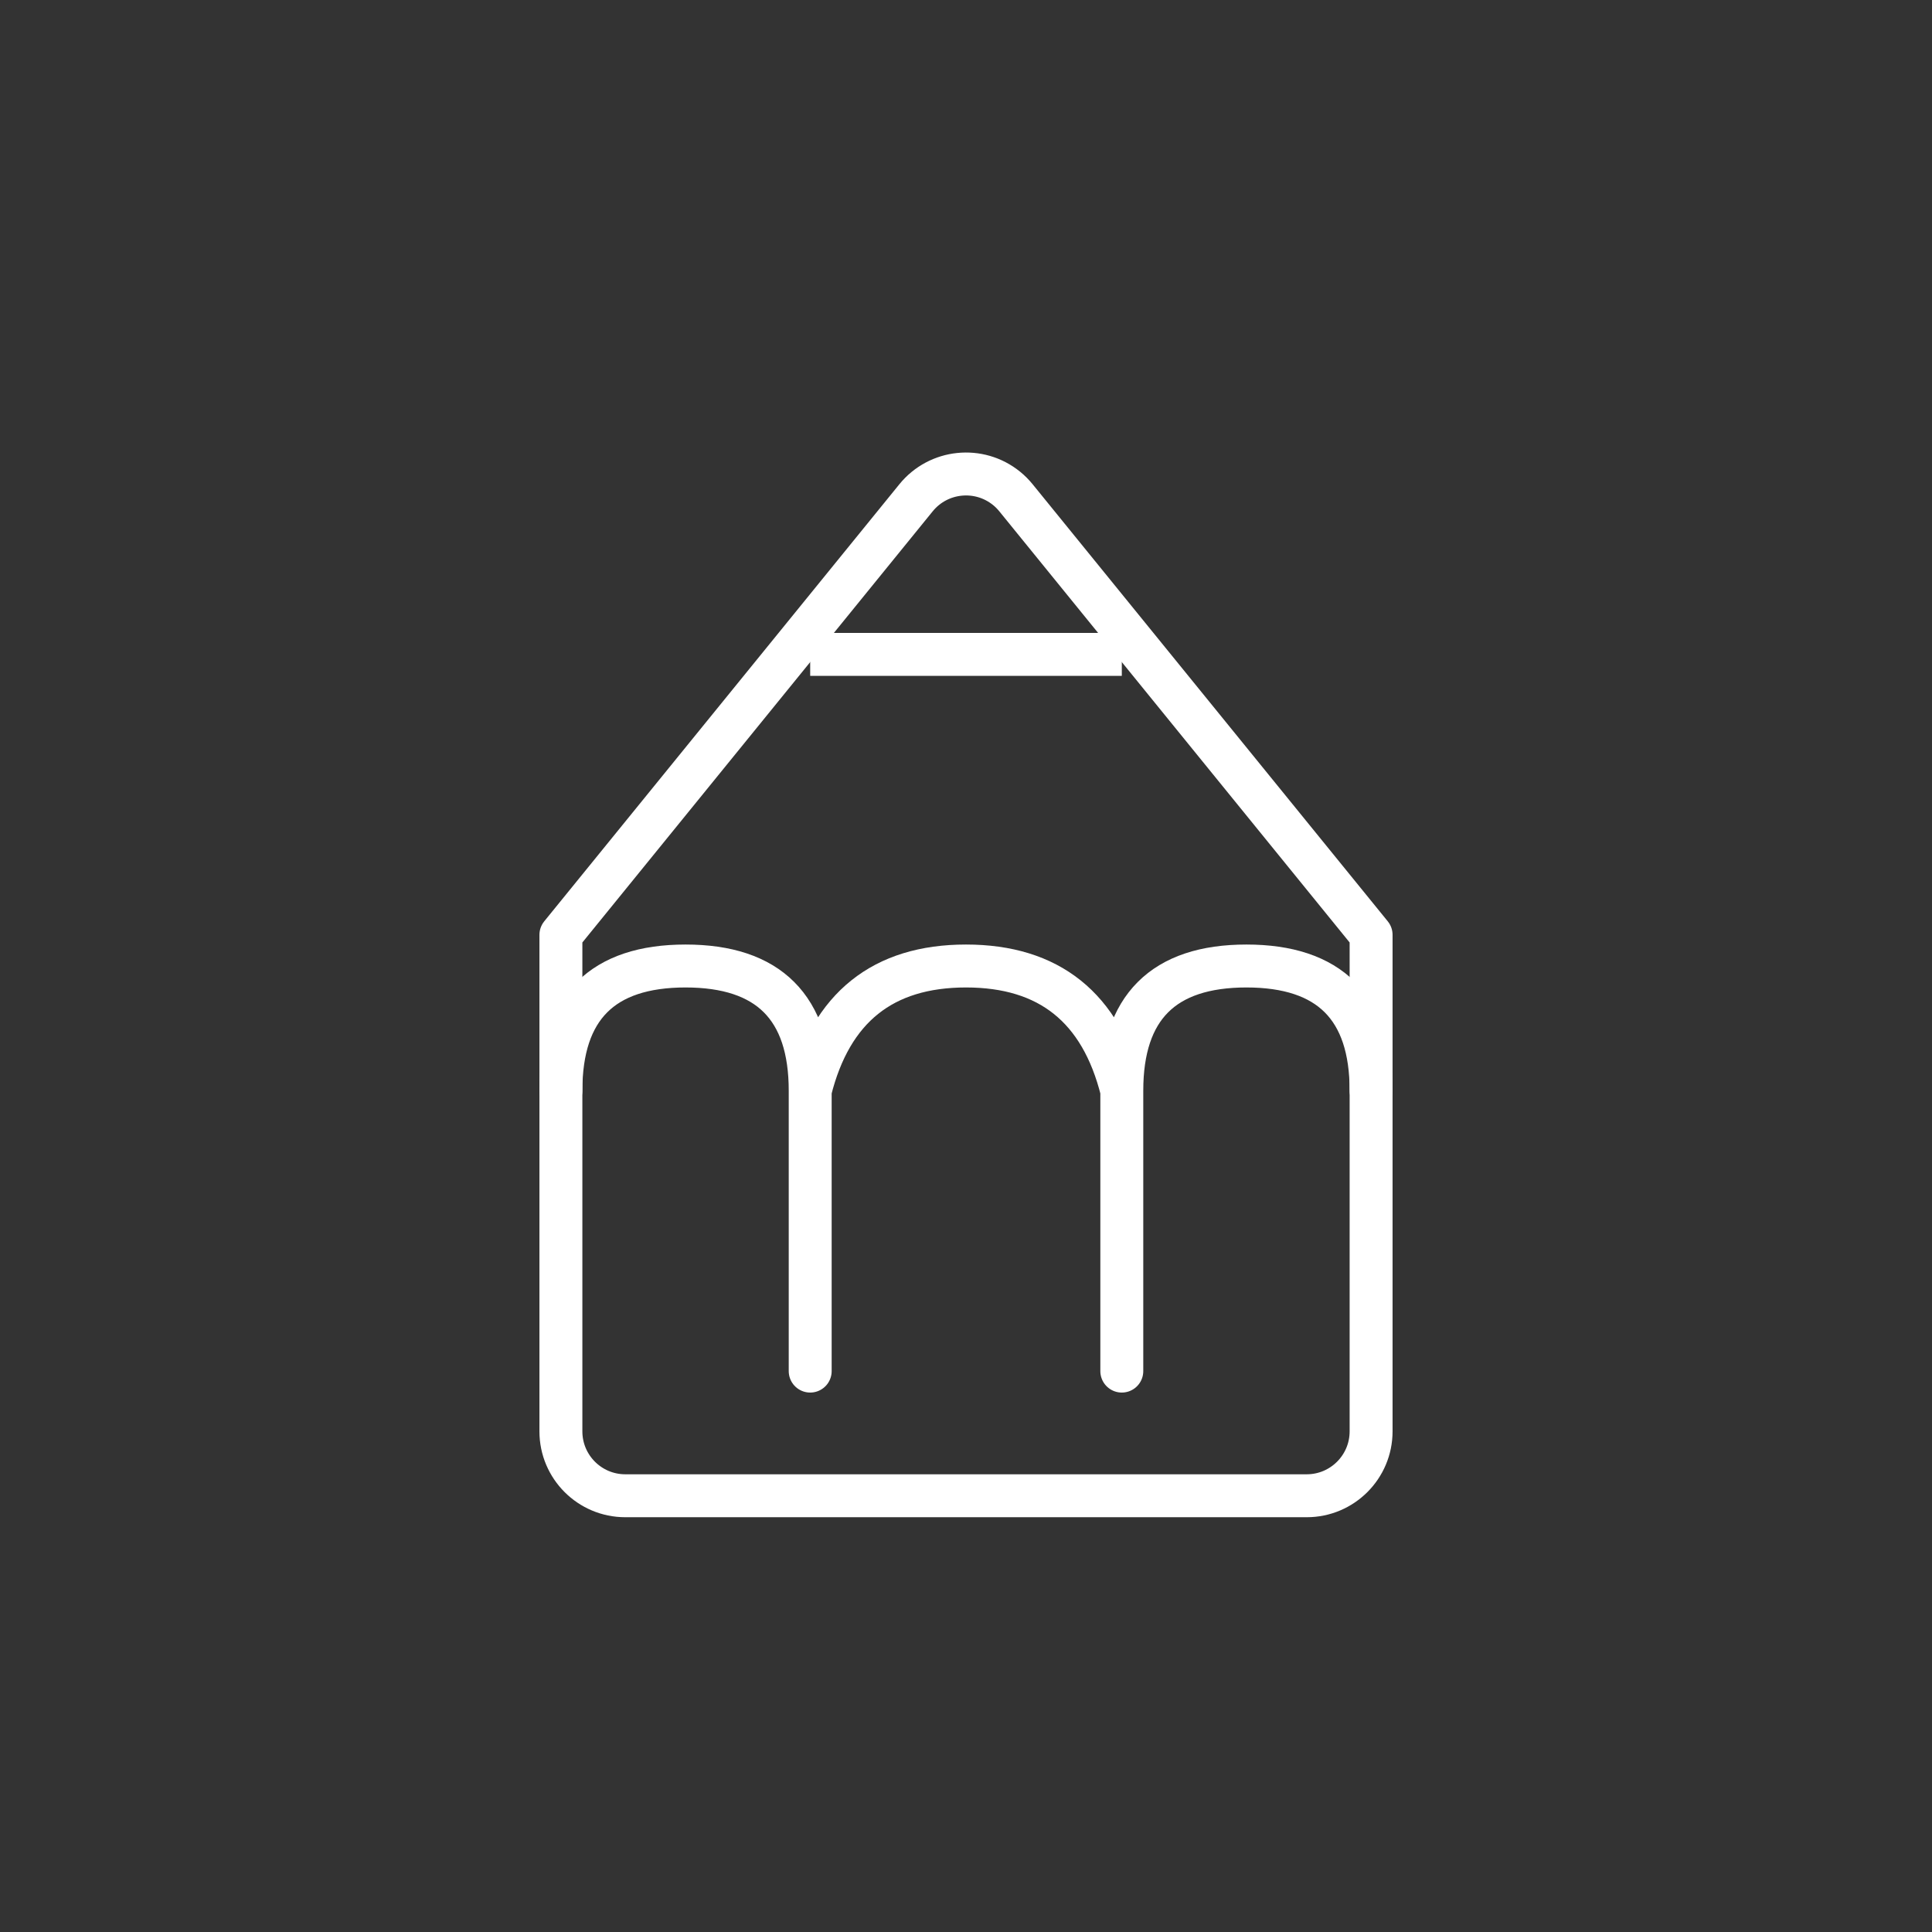
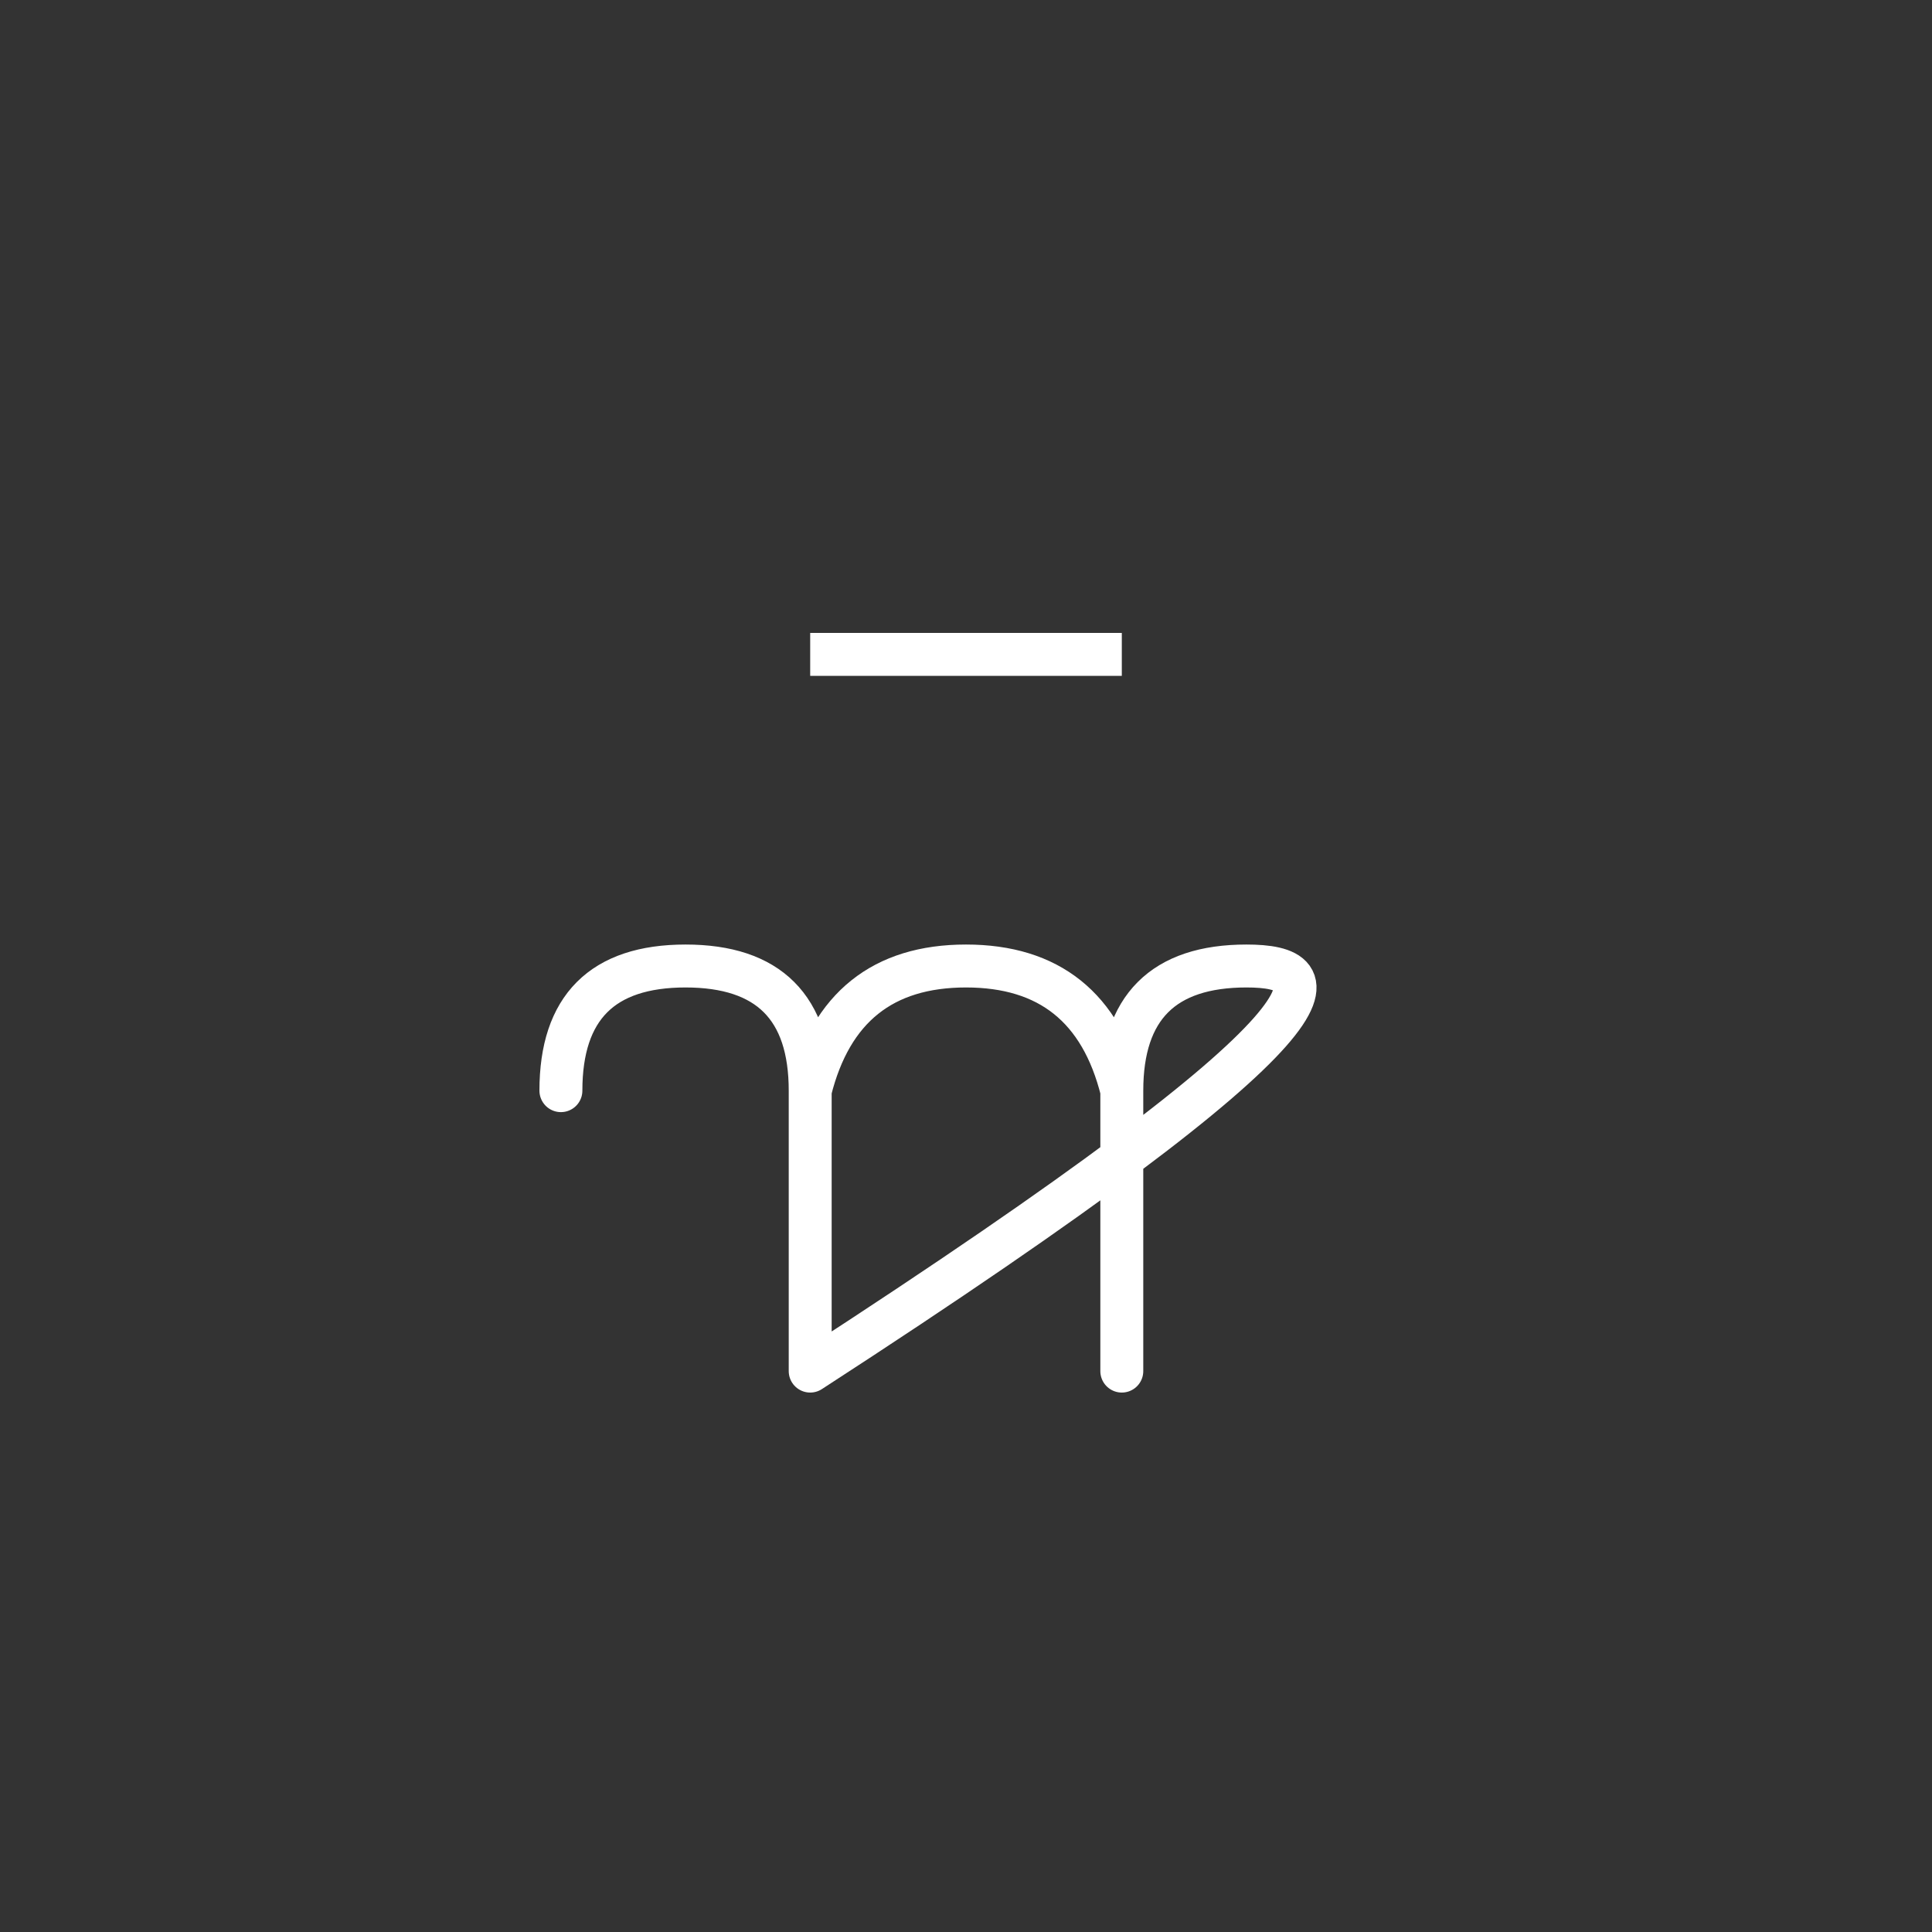
<svg xmlns="http://www.w3.org/2000/svg" width="90" height="90" viewBox="0 0 90 90">
  <rect x="0" y="0" width="90" height="90" fill="#333333" stroke="none" />
  <g fill="none" fill-rule="evenodd" stroke="#FFF" stroke-width="2" transform="translate(26.129 20.323)">
-     <path stroke-linecap="round" stroke-linejoin="round" d="M37.742,23.226 L37.742,46.355 C37.742,48.012 36.399,49.355 34.742,49.355 L3,49.355 C1.343,49.355 3.7556198e-15,48.012 3.55271368e-15,46.355 L3.55271368e-15,23.226 L3.55271368e-15,23.226 L16.543,2.866 C17.587,1.58 19.477,1.384 20.763,2.429 C20.923,2.559 21.069,2.706 21.199,2.866 L37.742,23.226 L37.742,23.226 Z" />
    <line x1="11.613" x2="26.129" y1="10.161" y2="10.161" />
-     <path stroke-linecap="round" stroke-linejoin="round" d="M11.613 30.484C11.613 26.613 9.677 24.677 5.806 24.677 1.935 24.677 3.33955086e-13 26.613 3.33955086e-13 30.484M26.129 43.548 26.129 30.484C25.161 26.613 22.742 24.677 18.871 24.677 15 24.677 12.581 26.613 11.613 30.484L11.613 43.548M37.742 30.484C37.742 26.613 35.806 24.677 31.935 24.677 28.065 24.677 26.129 26.613 26.129 30.484" />
+     <path stroke-linecap="round" stroke-linejoin="round" d="M11.613 30.484C11.613 26.613 9.677 24.677 5.806 24.677 1.935 24.677 3.33955086e-13 26.613 3.33955086e-13 30.484M26.129 43.548 26.129 30.484C25.161 26.613 22.742 24.677 18.871 24.677 15 24.677 12.581 26.613 11.613 30.484L11.613 43.548C37.742 26.613 35.806 24.677 31.935 24.677 28.065 24.677 26.129 26.613 26.129 30.484" />
  </g>
</svg>